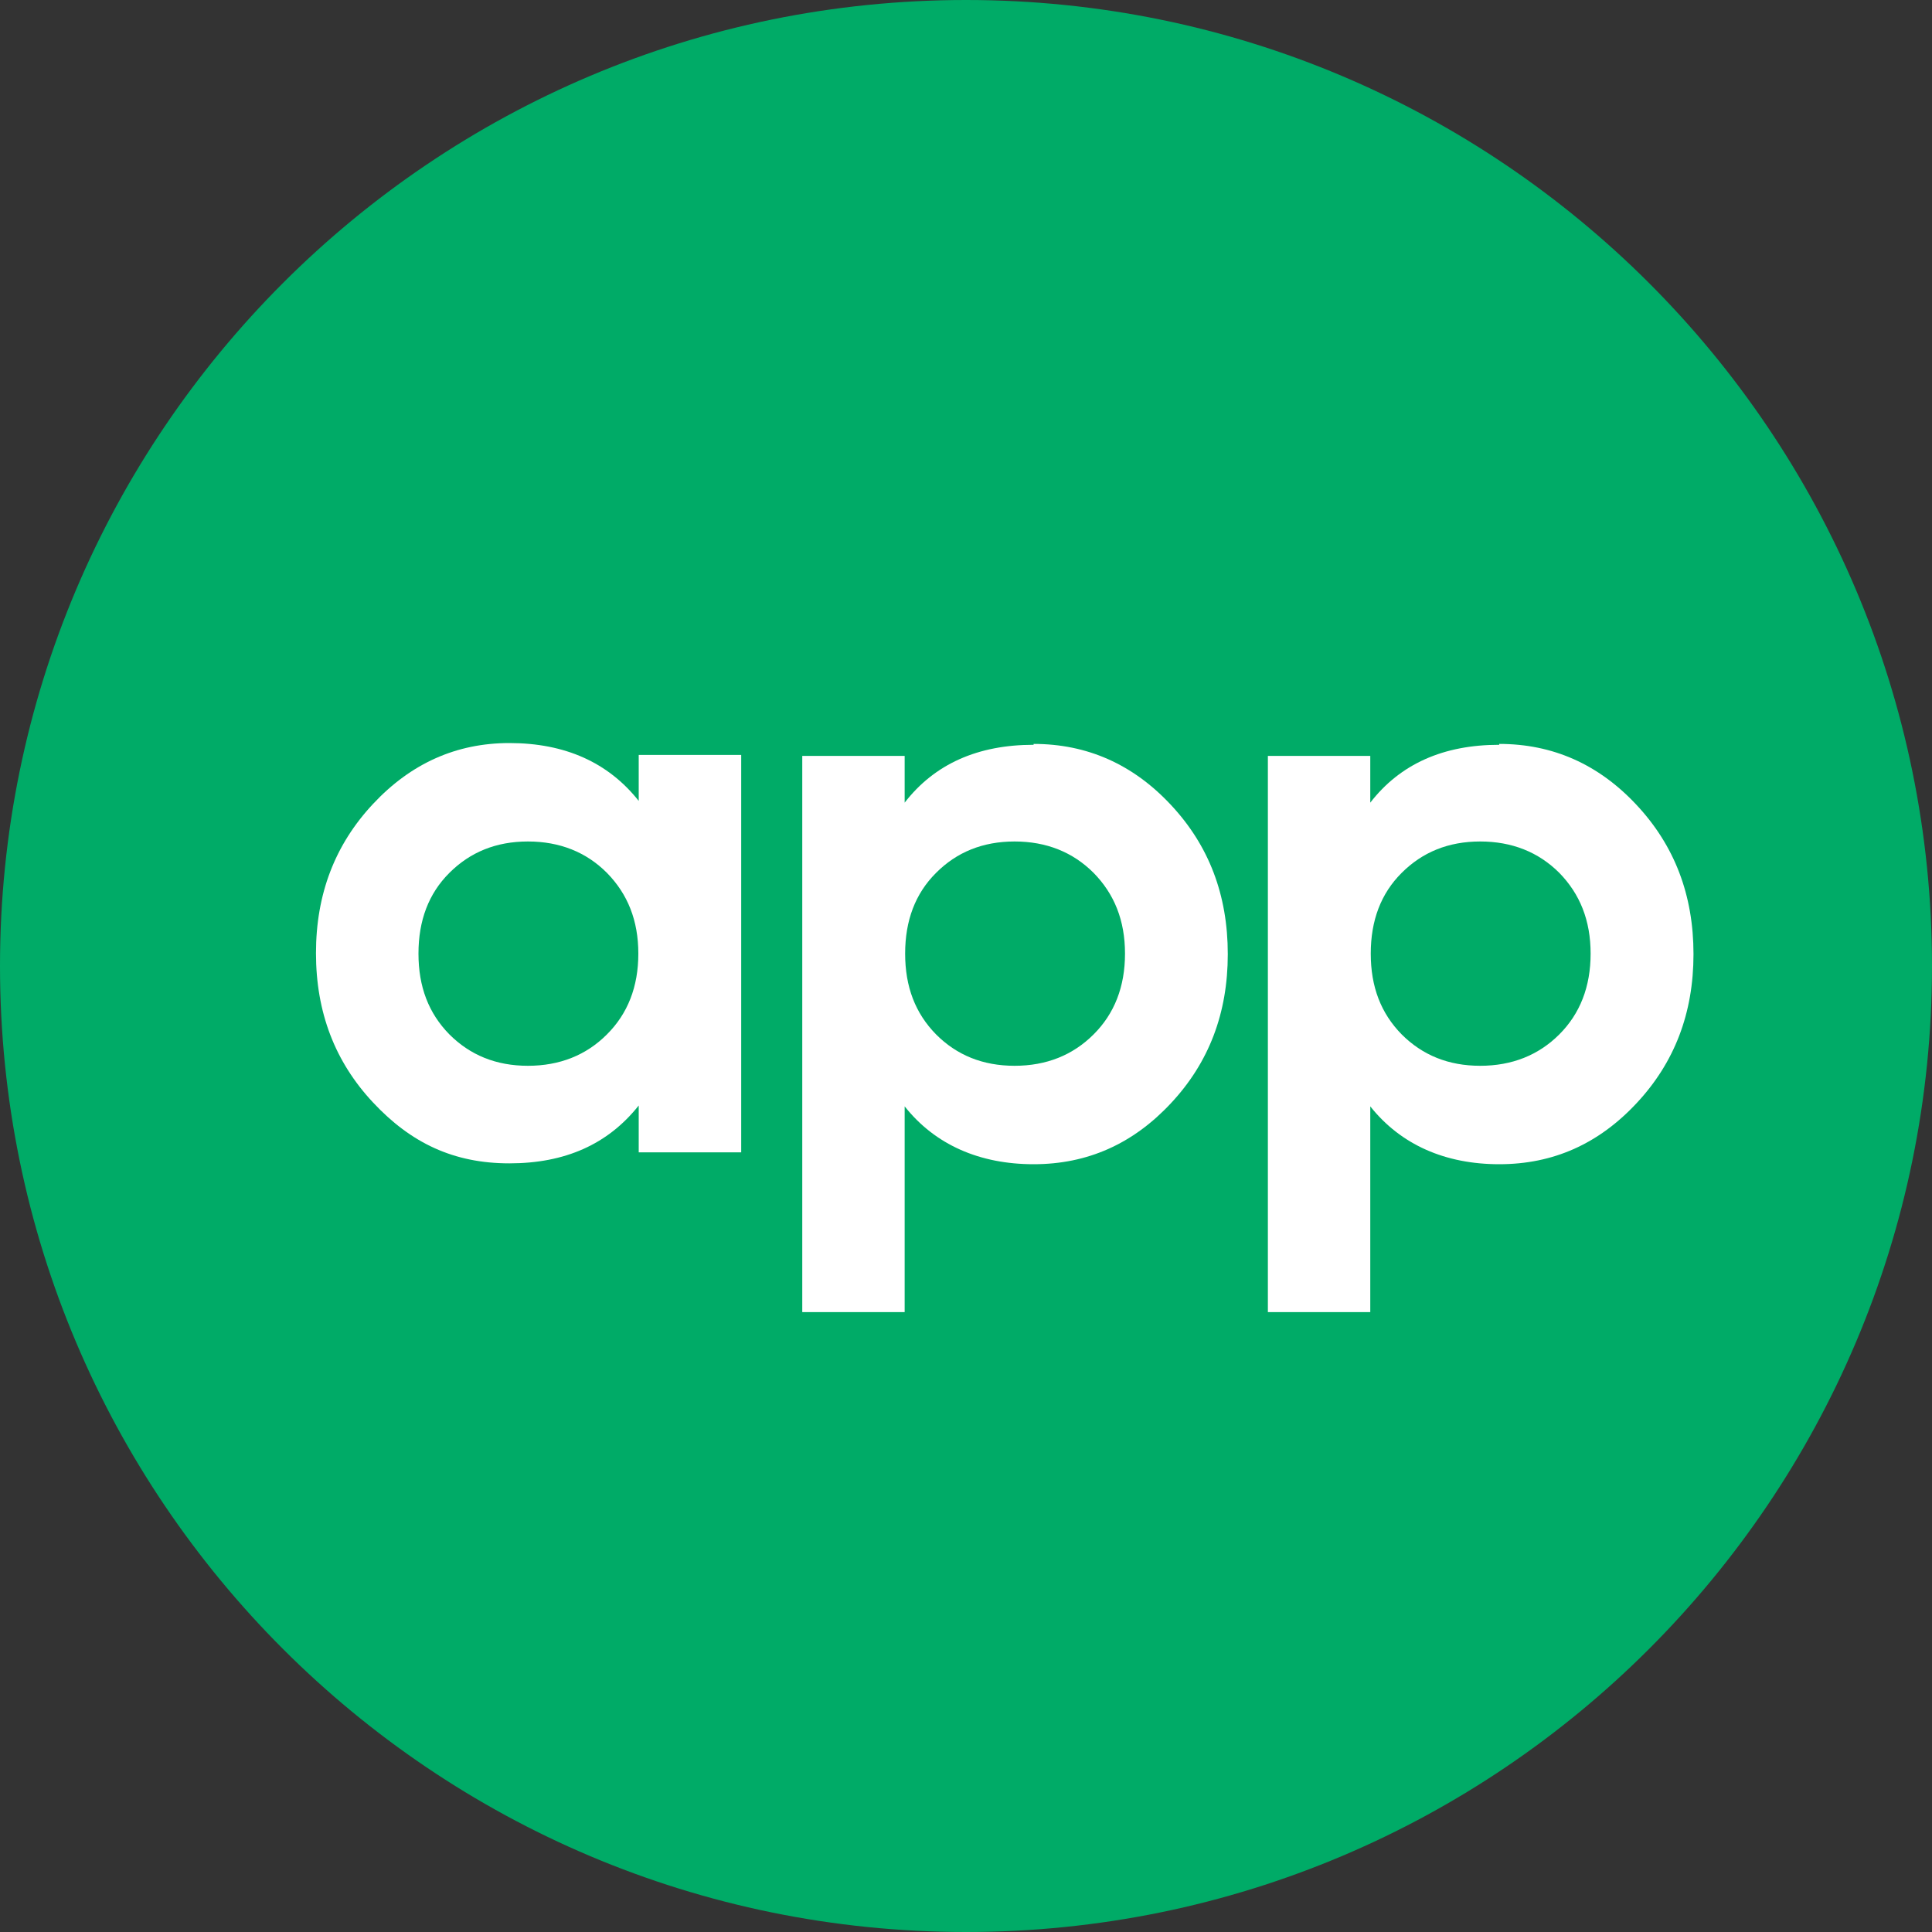
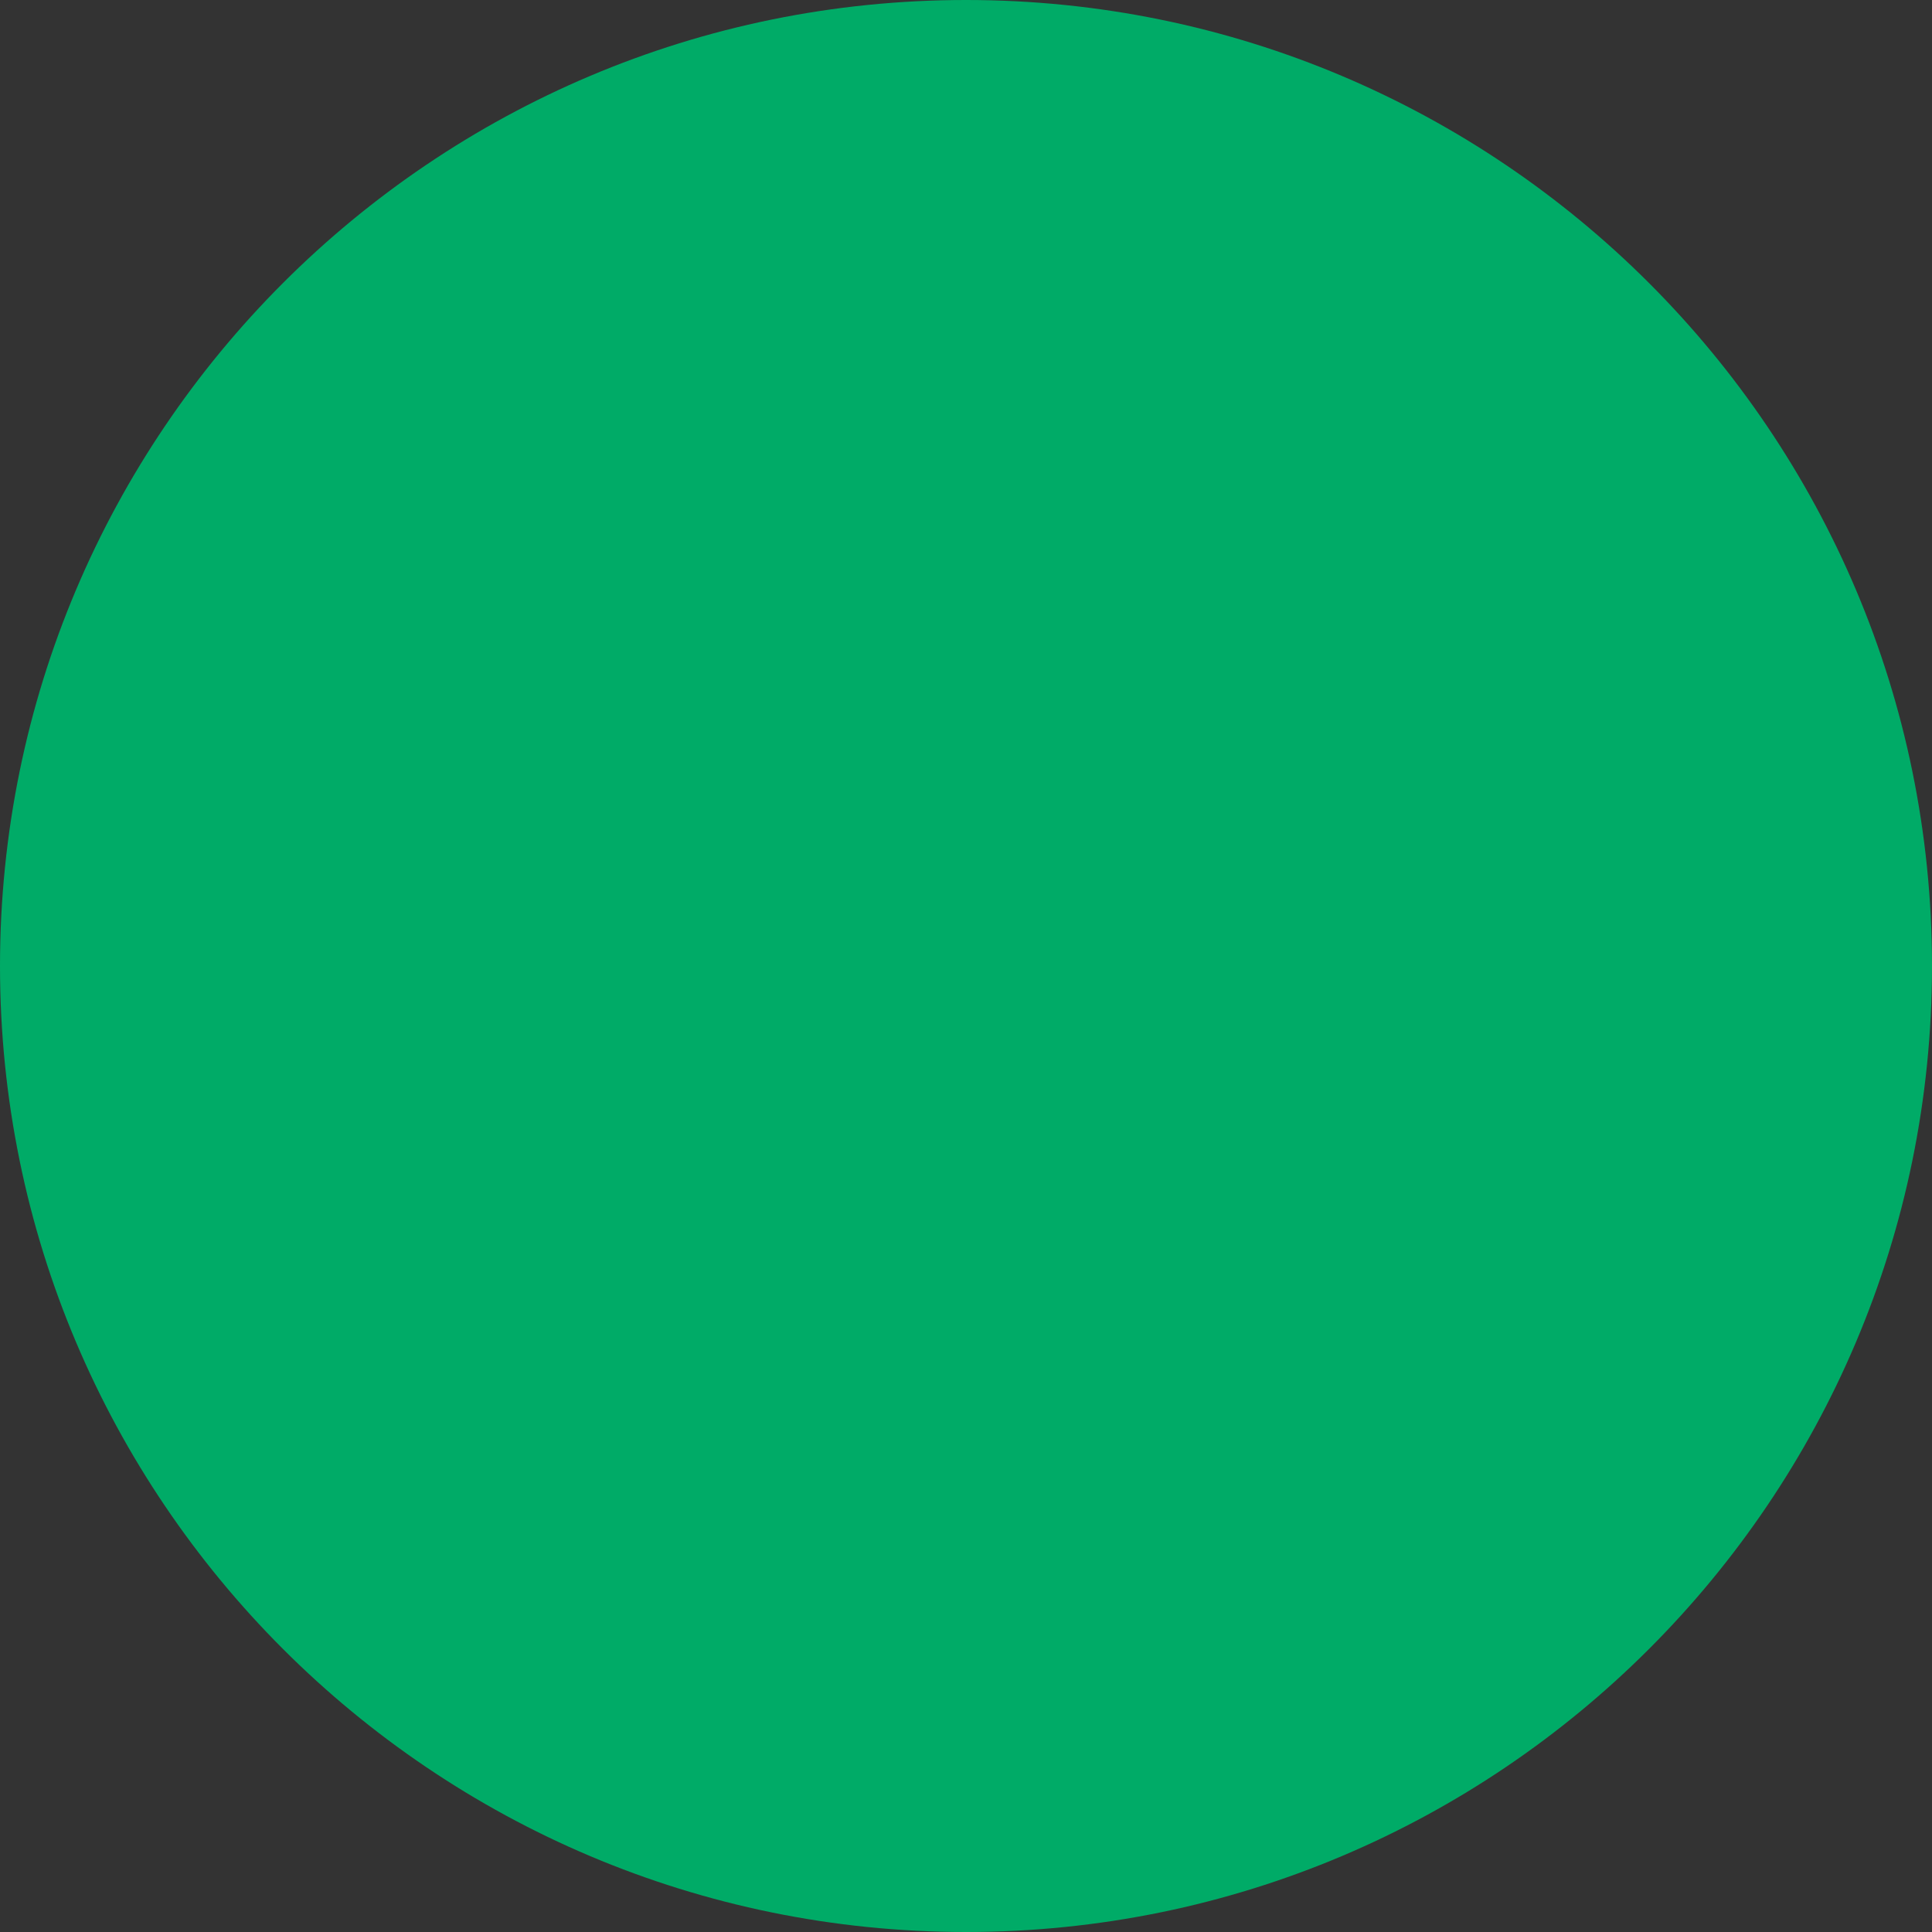
<svg xmlns="http://www.w3.org/2000/svg" width="20" height="20" viewBox="0 0 20 20" fill="none">
  <rect x="0" y="0" width="20" height="20" fill="#333333" stroke="none" />
  <g clip-path="url(#clip0_5880_17612)">
    <path d="M10 0C4.479 0 0 4.479 0 10C0 15.521 4.479 20 10 20C15.521 20 20 15.521 20 10C20 4.479 15.521 0 10 0Z" fill="#00AB67" />
-     <path d="M6.612 7.815H7.673V11.929H6.612V11.444C6.293 11.846 5.849 12.043 5.273 12.043C4.697 12.043 4.254 11.833 3.861 11.412C3.468 10.992 3.271 10.48 3.271 9.867C3.271 9.255 3.468 8.743 3.861 8.323C4.254 7.902 4.725 7.692 5.273 7.692C5.849 7.692 6.297 7.893 6.612 8.291V7.806V7.815ZM4.652 10.708C4.867 10.923 5.136 11.033 5.465 11.033C5.794 11.033 6.069 10.923 6.283 10.708C6.498 10.494 6.608 10.215 6.608 9.872C6.608 9.529 6.498 9.255 6.283 9.036C6.069 8.821 5.794 8.711 5.465 8.711C5.136 8.711 4.867 8.821 4.652 9.036C4.437 9.25 4.332 9.529 4.332 9.872C4.332 10.215 4.437 10.489 4.652 10.708Z" fill="white" />
-     <path d="M10.7 7.701C11.253 7.701 11.728 7.911 12.121 8.332C12.514 8.752 12.71 9.264 12.71 9.877C12.71 10.489 12.514 11.001 12.121 11.421C11.728 11.842 11.257 12.052 10.7 12.052C10.142 12.052 9.68 11.851 9.365 11.453V13.583H8.305V7.825H9.365V8.309C9.676 7.907 10.124 7.71 10.7 7.71V7.701ZM9.69 10.708C9.904 10.923 10.174 11.033 10.503 11.033C10.832 11.033 11.106 10.923 11.321 10.708C11.536 10.494 11.646 10.215 11.646 9.872C11.646 9.529 11.536 9.255 11.321 9.036C11.106 8.821 10.832 8.711 10.503 8.711C10.174 8.711 9.904 8.821 9.69 9.036C9.475 9.25 9.37 9.529 9.37 9.872C9.37 10.215 9.475 10.489 9.69 10.708Z" fill="white" />
-     <path d="M15.52 7.701C16.073 7.701 16.548 7.911 16.941 8.332C17.334 8.752 17.531 9.264 17.531 9.877C17.531 10.489 17.334 11.001 16.941 11.421C16.548 11.842 16.078 12.052 15.52 12.052C14.962 12.052 14.501 11.851 14.185 11.453V13.583H13.125V7.825H14.185V8.309C14.496 7.907 14.944 7.71 15.52 7.71V7.701ZM14.51 10.708C14.725 10.923 14.994 11.033 15.323 11.033C15.652 11.033 15.927 10.923 16.142 10.708C16.356 10.494 16.466 10.215 16.466 9.872C16.466 9.529 16.356 9.255 16.142 9.036C15.927 8.821 15.652 8.711 15.323 8.711C14.994 8.711 14.725 8.821 14.51 9.036C14.295 9.25 14.19 9.529 14.19 9.872C14.19 10.215 14.295 10.489 14.51 10.708Z" fill="white" />
  </g>
  <defs>
    <clipPath id="clip0_5880_17612">
      <rect width="20" height="20" fill="white" />
    </clipPath>
  </defs>
</svg>